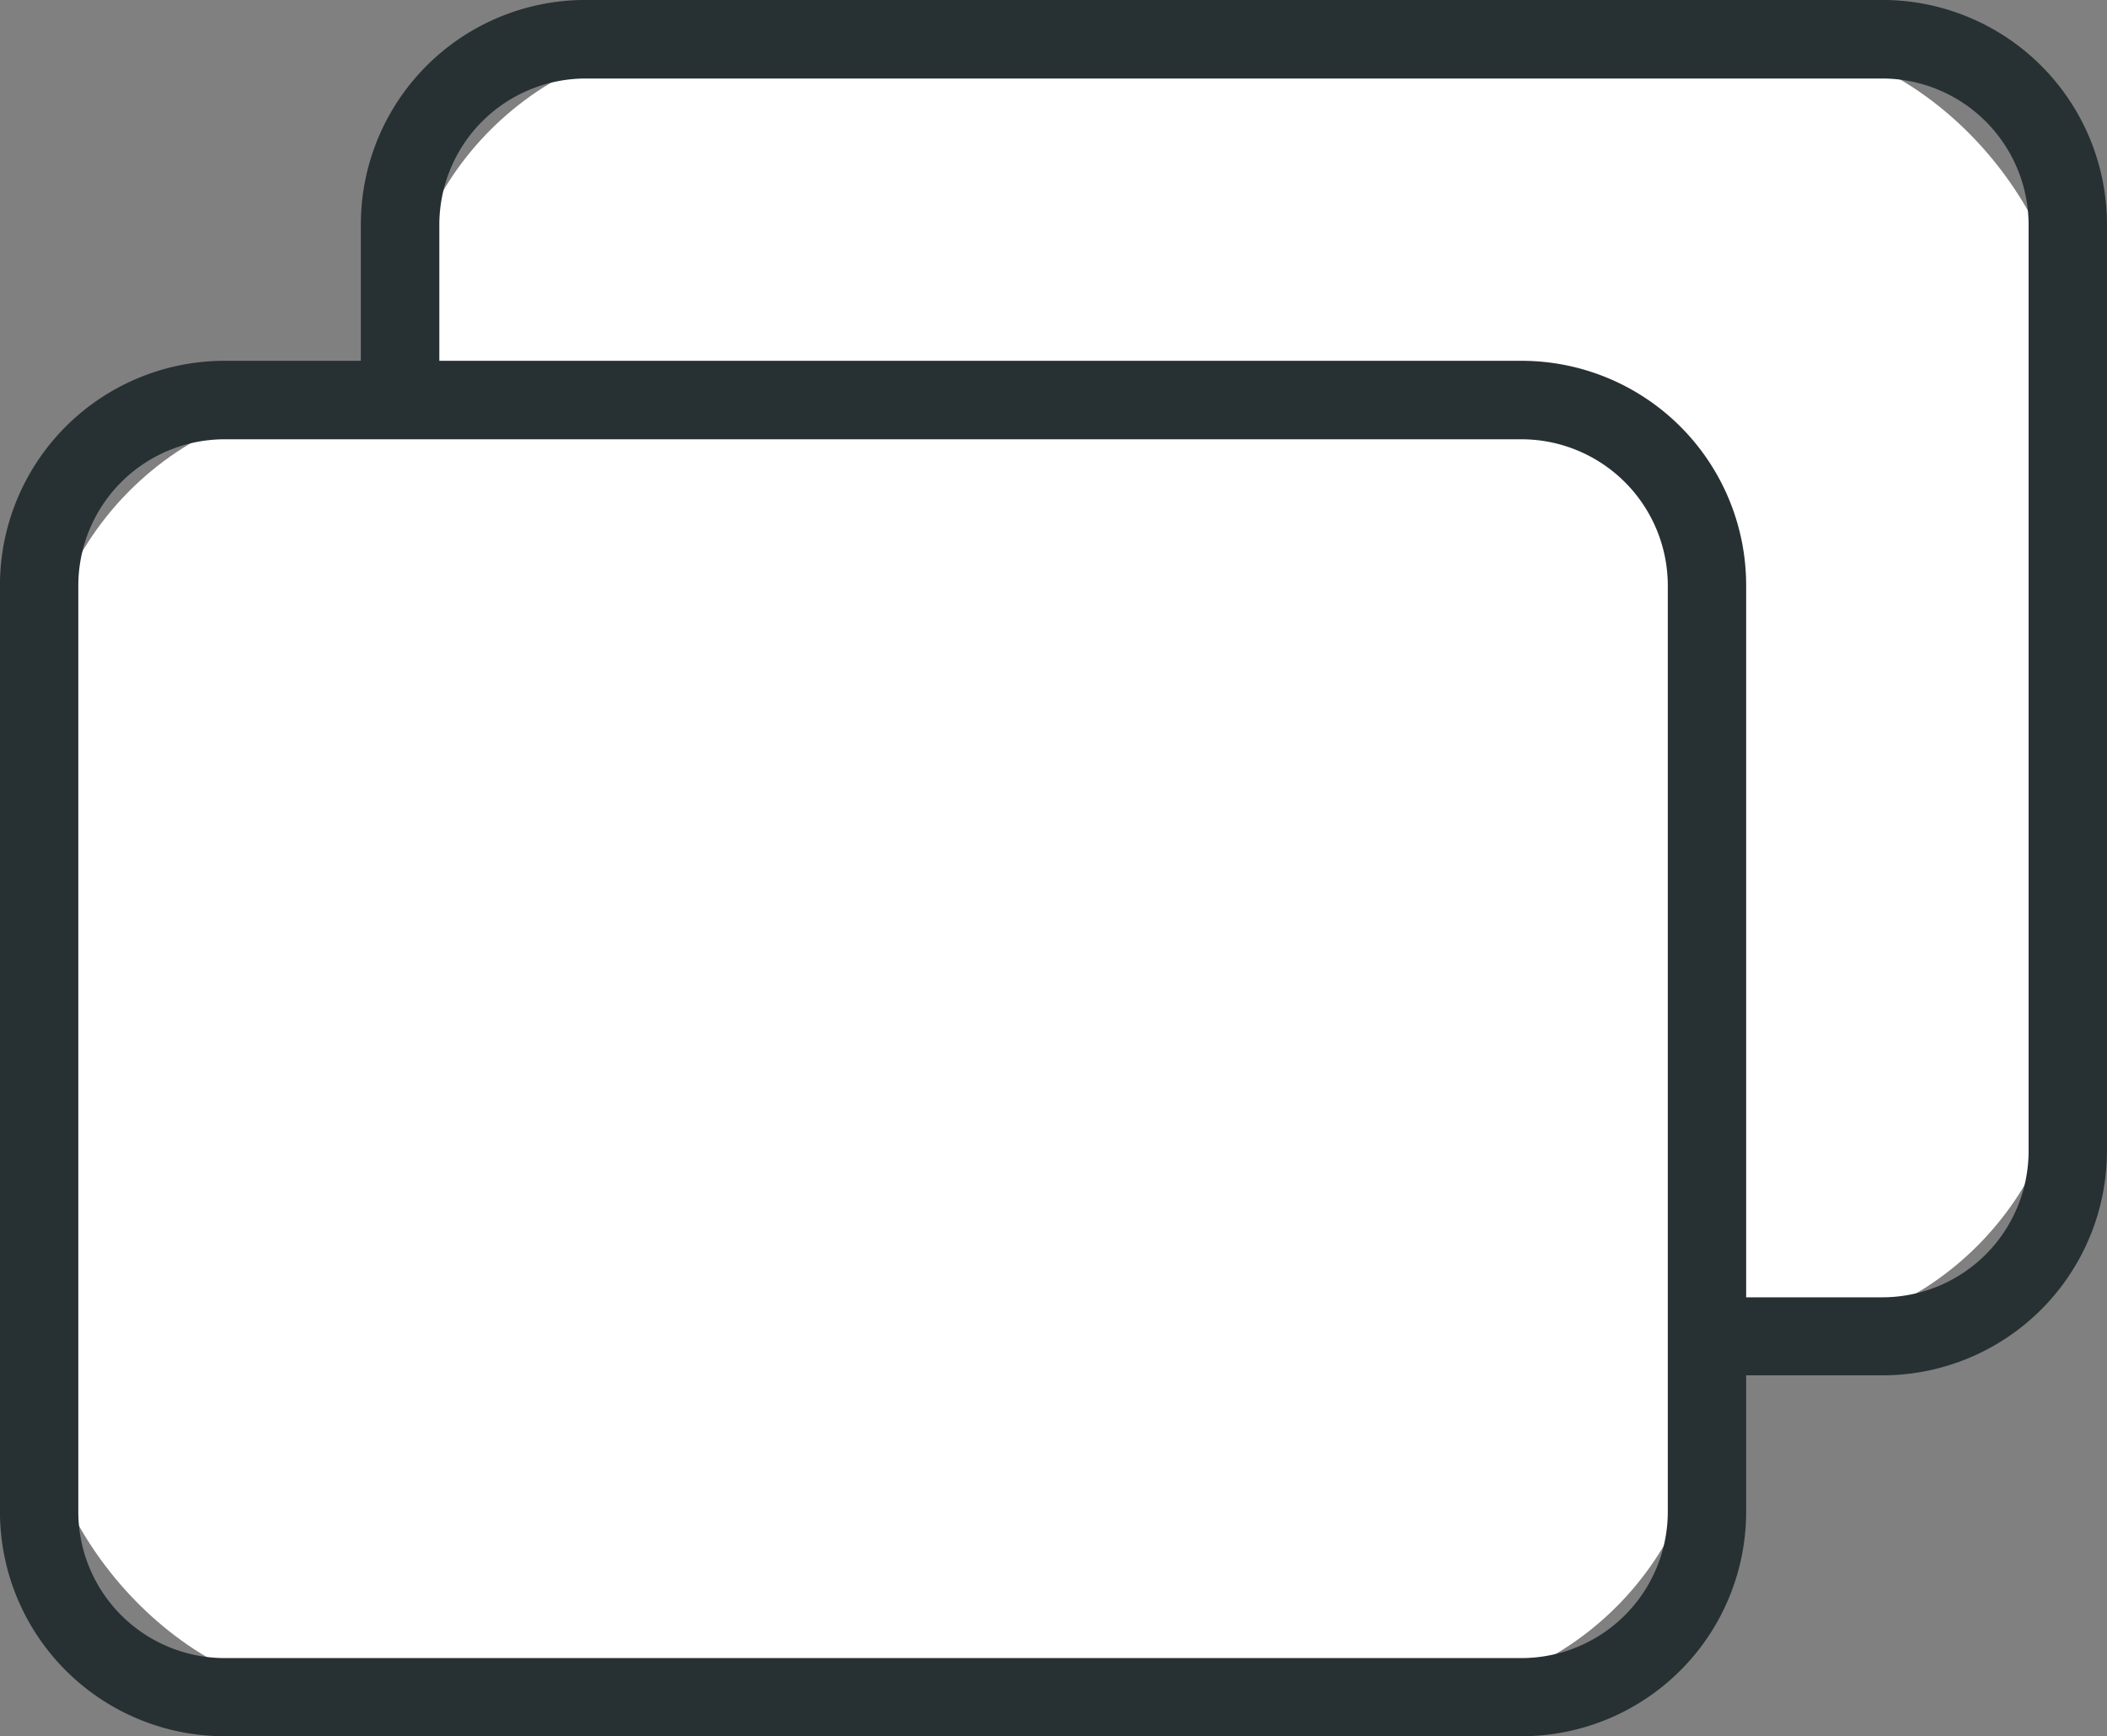
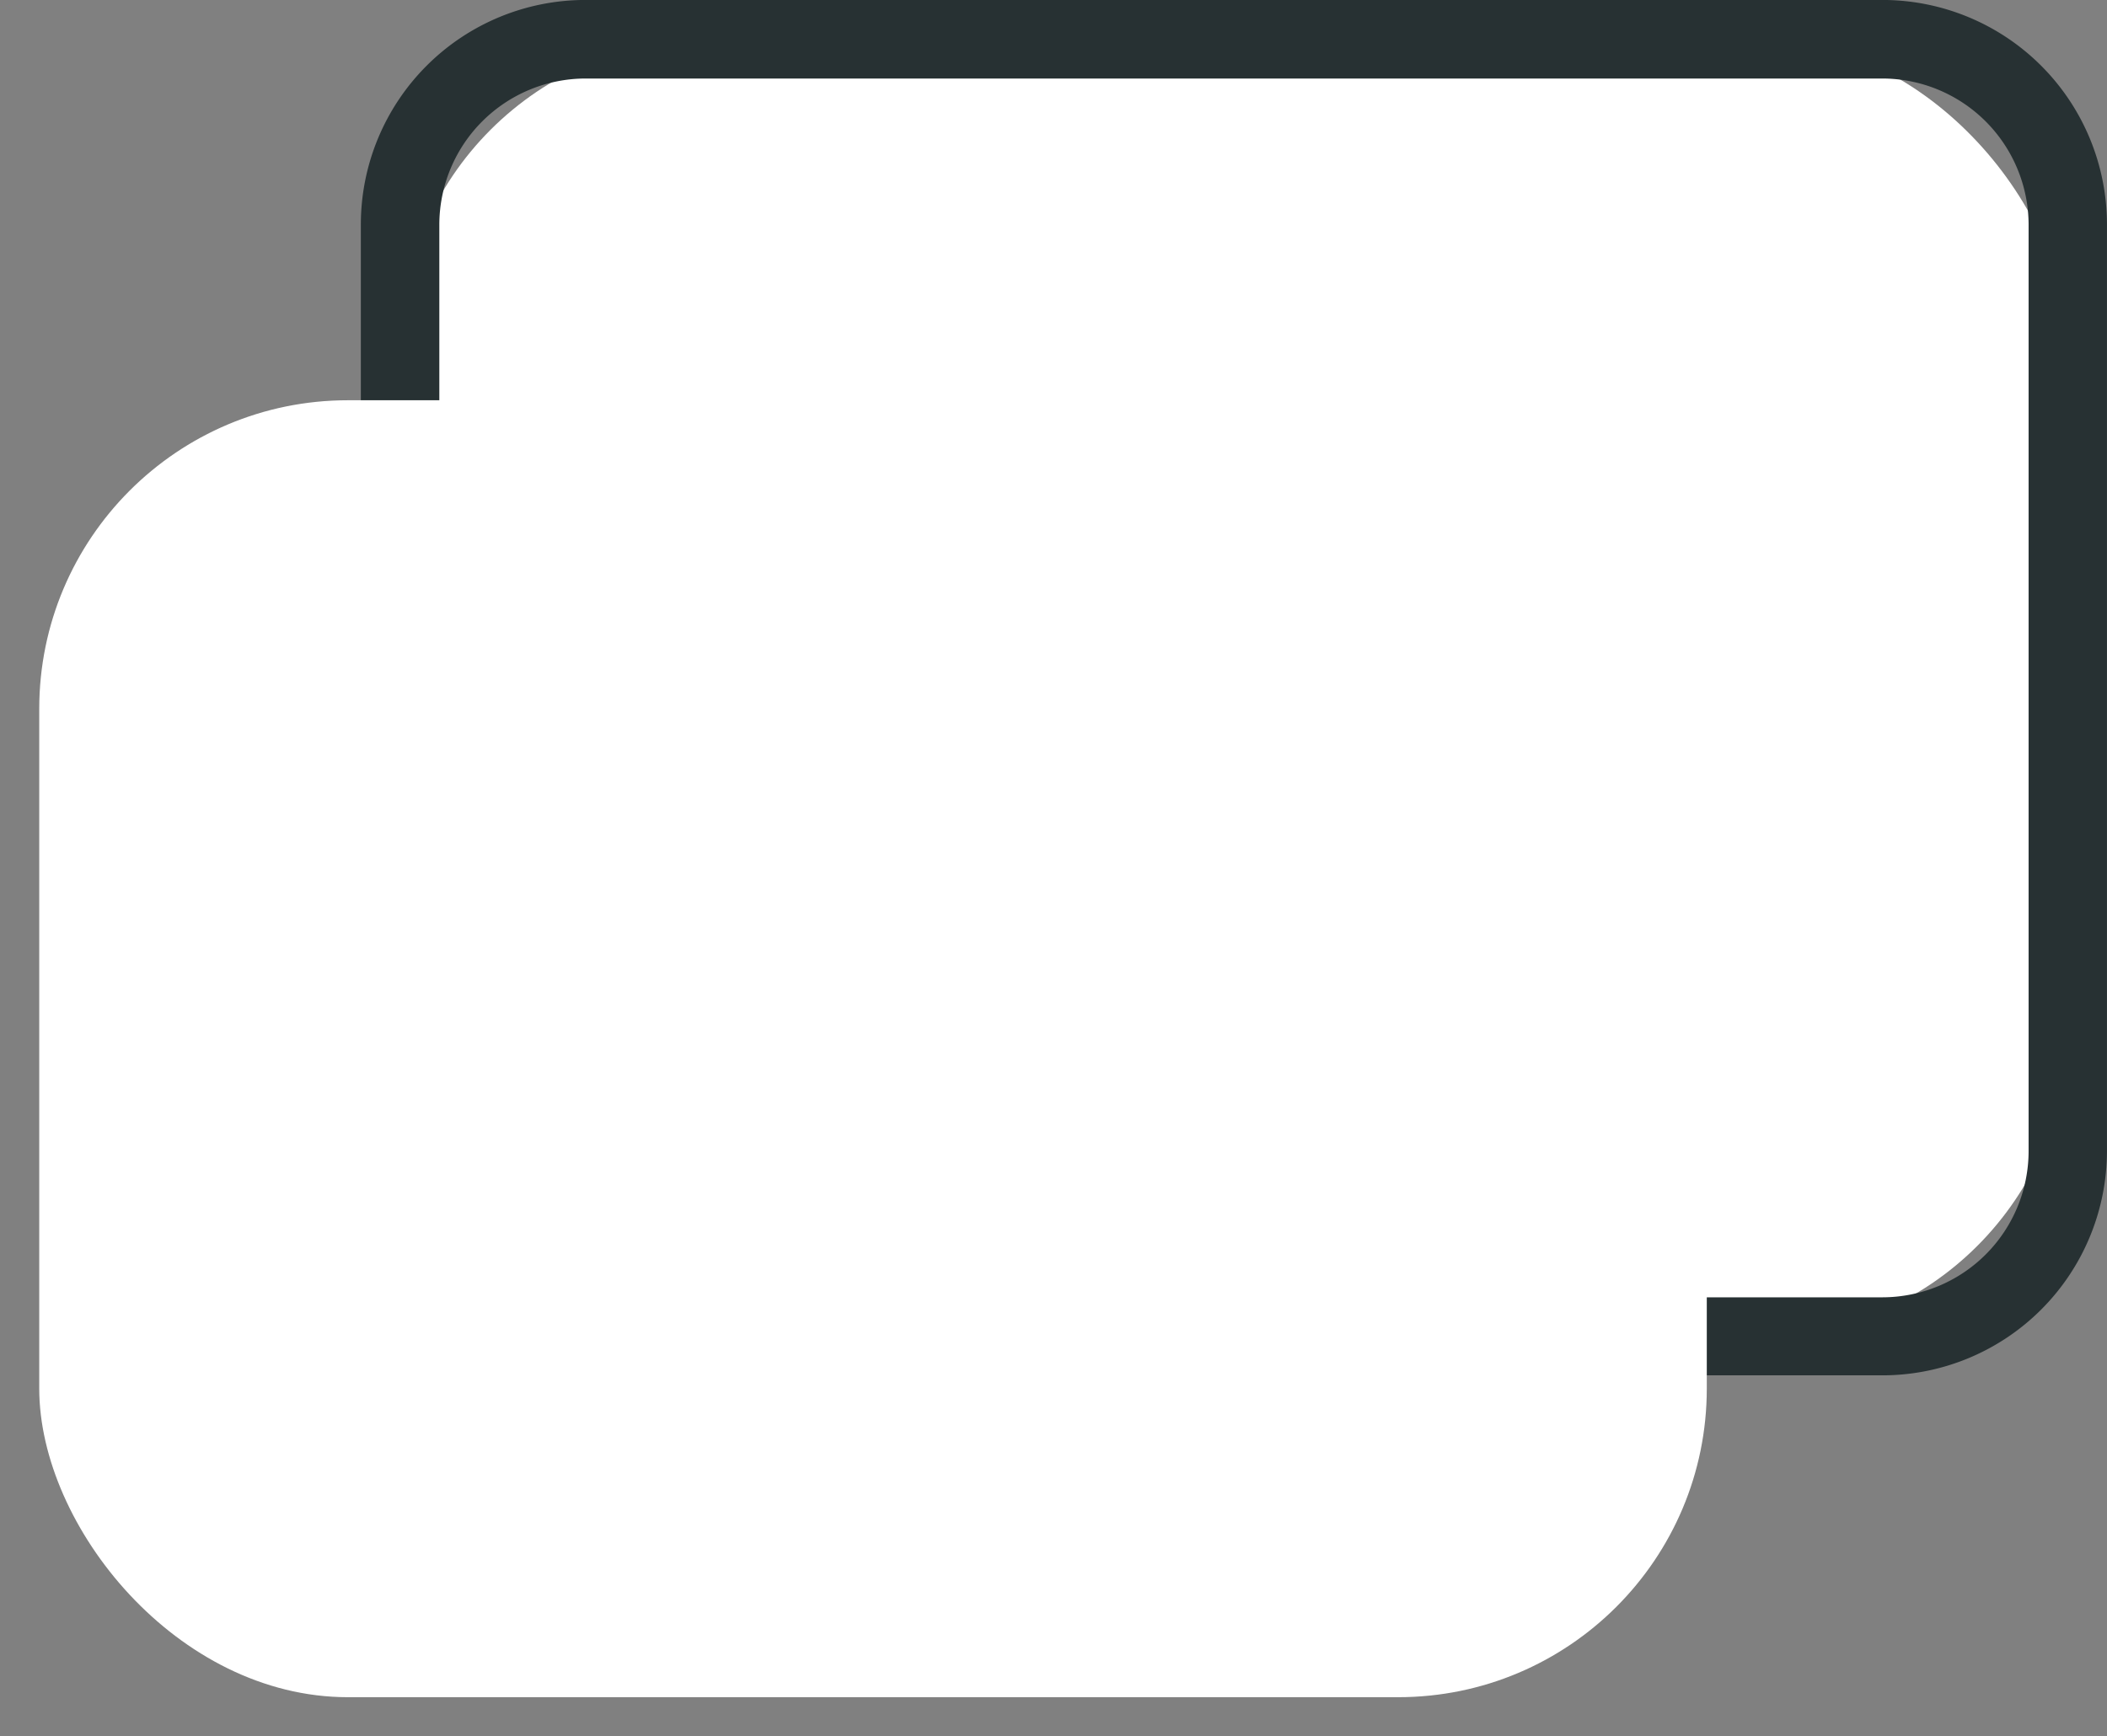
<svg xmlns="http://www.w3.org/2000/svg" id="Layer_1" data-name="Layer 1" viewBox="0 0 516 425.24">
  <rect x="0" y="0" width="516" height="425.24" fill="#808080" stroke="none" />
  <defs>
    <style>.cls-1{fill:#fff;}.cls-2{fill:#273133;stroke:#273133;stroke-miterlimit:10;stroke-width:4px;}</style>
  </defs>
  <g id="Layer_1-2" data-name="Layer 1">
    <g id="Group_94" data-name="Group 94">
      <rect id="Rectangle_118" data-name="Rectangle 118" class="cls-1" x="98" y="9.64" width="408.38" height="317.65" rx="75.59" />
      <path id="Path_216" data-name="Path 216" class="cls-2" d="M461,334.86H143.38a53,53,0,0,1-53-53V55a53,53,0,0,1,53-53H461a53,53,0,0,1,53,53V281.88A53,53,0,0,1,461,334.86ZM143.41,17.24A37.86,37.86,0,0,0,105.6,55.05V281.94a37.86,37.86,0,0,0,37.81,37.81H461a37.85,37.85,0,0,0,37.81-37.81V55.05A37.88,37.88,0,0,0,461,17.24Z" transform="translate(-0.01 -0.01)" />
    </g>
    <g id="Group_95" data-name="Group 95">
      <rect id="Rectangle_119" data-name="Rectangle 119" class="cls-1" x="9.61" y="98.03" width="408.38" height="317.65" rx="75.59" />
-       <path id="Path_217" data-name="Path 217" class="cls-2" d="M372.64,423.25H55a53,53,0,0,1-53-53V143.38a53,53,0,0,1,53-53H372.64a53,53,0,0,1,53,53V370.27A53,53,0,0,1,372.64,423.25ZM55,105.6a37.86,37.86,0,0,0-37.81,37.81V370.3A37.86,37.86,0,0,0,55,408.11H372.64a37.86,37.86,0,0,0,37.81-37.81V143.41a37.86,37.86,0,0,0-37.81-37.81Z" transform="translate(-0.01 -0.01)" />
    </g>
  </g>
</svg>